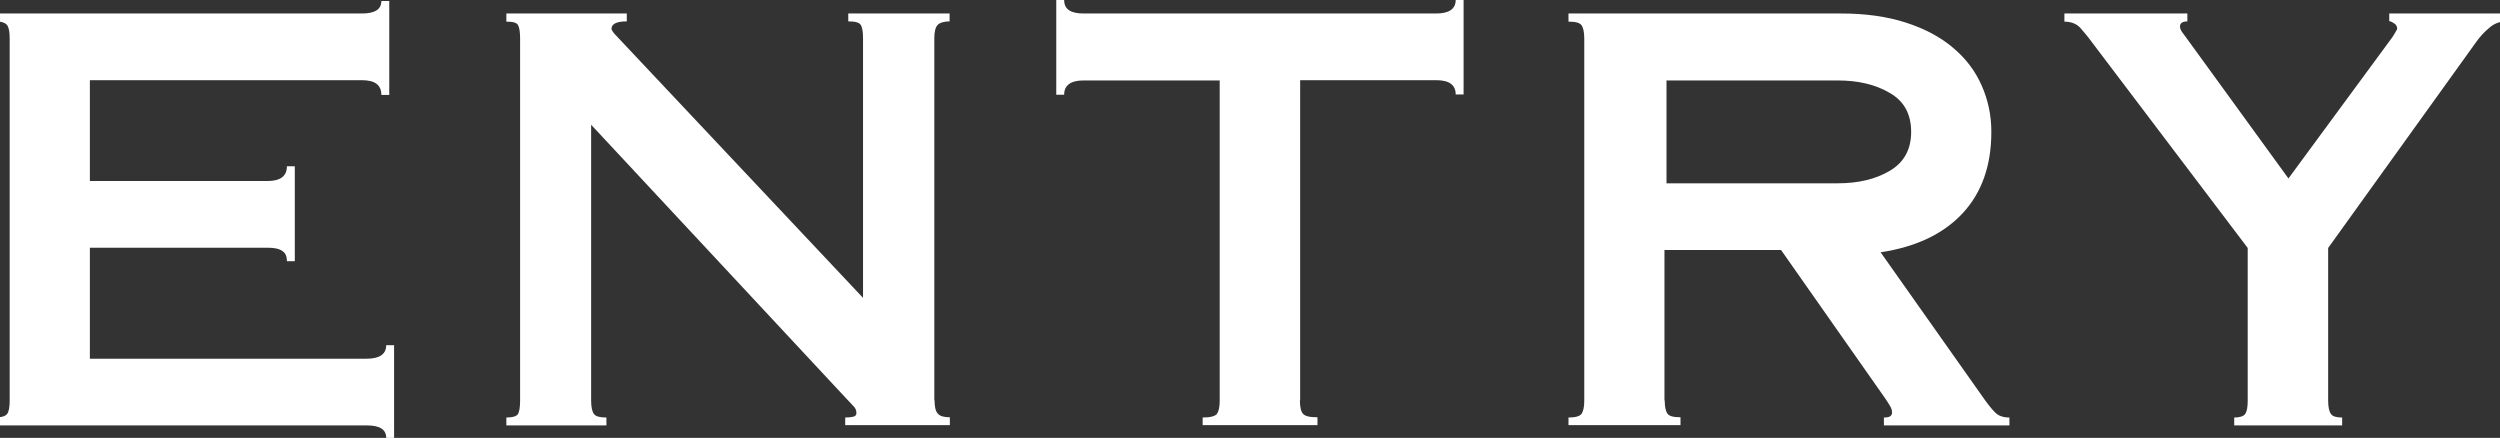
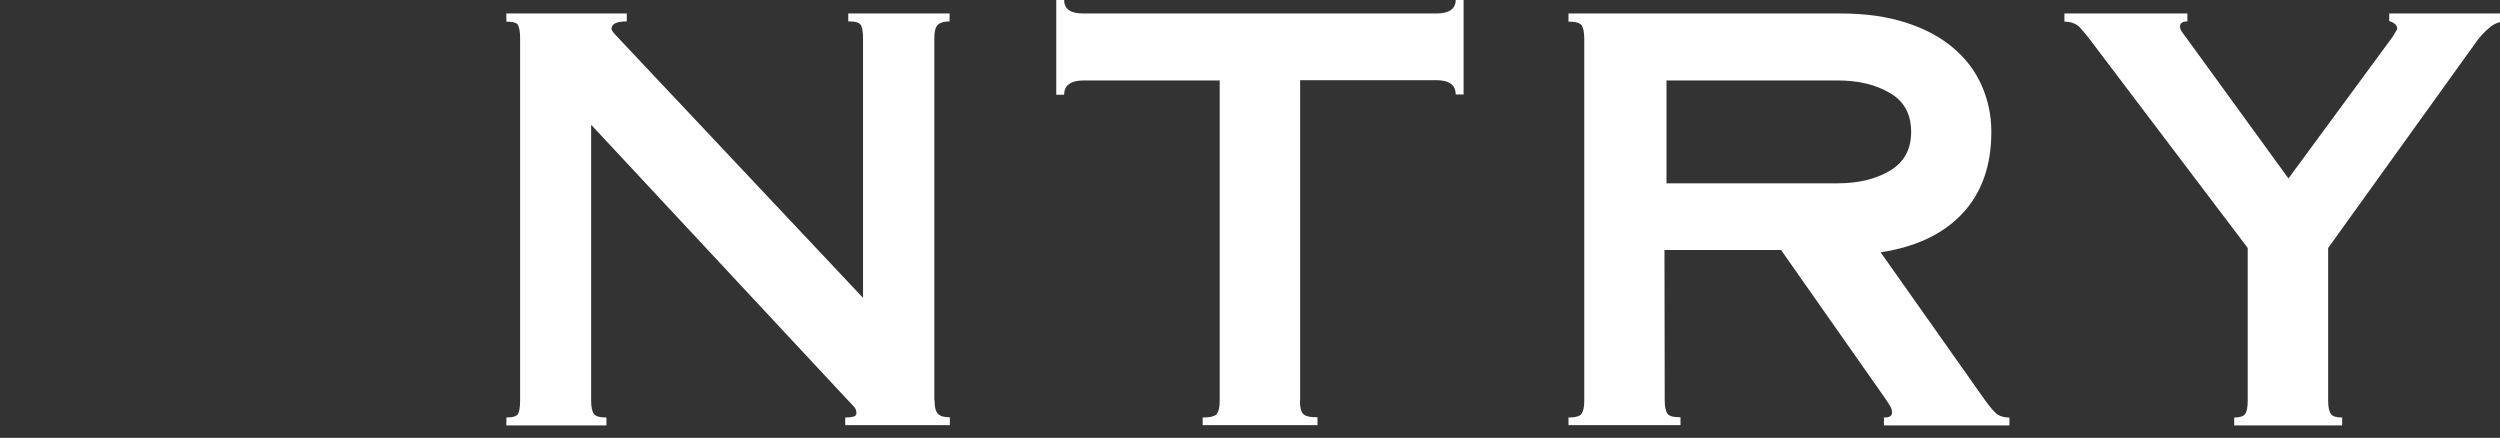
<svg xmlns="http://www.w3.org/2000/svg" version="1.1" id="レイヤー_1" x="0px" y="0px" viewBox="0 0 982 172" style="enable-background:new 0 0 982 172;" xml:space="preserve">
  <rect x="0" y="0" width="982" height="172" fill="#333333" stroke="none" />
  <style type="text/css">
	.st0{fill:#FFFFFF;}
</style>
  <g>
-     <path class="st0" d="M-2,164c2.5,0,4.1-0.5,4.8-1.4c0.7-1,1-2.7,1-5.2V15.1c0-2.5-0.3-4.3-1-5.2C2.1,8.9,0.5,8.4-2,8.4V5.3h144.2   c5,0,7.6-1.6,7.6-4.9h3.1v36.9h-3.1c0-3.9-2.5-5.8-7.6-5.8H35.3v39.6h69.8c5,0,7.6-1.9,7.6-5.8h3.1v37.3h-3.1c0-1.9-0.6-3.3-1.8-4   c-1.2-0.9-3.1-1.3-5.8-1.3H35.3v43.6h108.8c5,0,7.6-1.8,7.6-5.3h3.1V172h-3.1c0-3.3-2.5-4.9-7.6-4.9H-2V164z" />
    <path class="st0" d="M367.1,157.3c0,2.5,0.4,4.3,1.3,5.2c0.9,1,2.4,1.4,4.7,1.4v3.1H332V164c1.2,0,2.2-0.1,3.1-0.3   c0.9-0.2,1.3-0.7,1.3-1.4c0-1-0.3-1.9-1-2.6s-1.7-1.8-3.2-3.4l-100-107.3v108.4c0,2.5,0.4,4.3,1.1,5.2c0.7,1,2.4,1.4,4.9,1.4v3.1   h-39.3V164c2.5,0,4-0.5,4.6-1.4c0.5-1,0.8-2.7,0.8-5.2V15.1c0-2.5-0.3-4.3-0.8-5.2c-0.5-1-2-1.4-4.6-1.4V5.3h47.3v3.1   c-4,0-6,1-6,2.9c0,0.6,0.8,1.7,2.4,3.3l96.4,102.4v-102c0-2.5-0.3-4.3-0.9-5.2c-0.6-1-2.2-1.4-4.9-1.4V5.3h39.8v3.1   c-2.2,0-3.8,0.5-4.7,1.4c-0.9,1-1.3,2.7-1.3,5.2V157.3z" />
    <path class="st0" d="M510.6,157.3c0,2.5,0.4,4.3,1.2,5.2c0.8,1,2.7,1.4,5.7,1.4v3.1h-45.1V164c3,0,4.8-0.5,5.6-1.4   c0.7-1,1.1-2.7,1.1-5.2V31.6h-53.5c-5,0-7.6,1.9-7.6,5.6h-3.1V0h3.1c0,3.6,2.5,5.3,7.6,5.3h138.6c5,0,7.6-1.8,7.6-5.3h3.1v37.1   h-3.1c0-3.7-2.5-5.6-7.6-5.6h-53.5V157.3z" />
-     <path class="st0" d="M653.9,157.3c0,2.5,0.4,4.3,1.1,5.2c0.7,1,2.4,1.4,5.1,1.4v3.1h-44V164c2.7,0,4.4-0.5,5.1-1.4   c0.7-1,1.1-2.7,1.1-5.2V15.1c0-2.5-0.4-4.3-1.1-5.2c-0.7-1-2.4-1.4-5.1-1.4V5.3h107.1c9.6,0,18.1,1.2,25.5,3.6   c7.4,2.4,13.6,5.7,18.5,9.9c5,4.2,8.7,9.1,11.2,14.8c2.5,5.6,3.8,11.7,3.8,18.2c0,13.3-3.8,24-11.4,32.1   c-7.6,8.1-18.3,13.1-32.1,15.2l41.1,58.2c1.6,2.2,3,3.9,4.2,5c1.2,1.1,3,1.7,5.3,1.7v3.1h-49.3V164c1.3,0,2.2-0.2,2.6-0.6   c0.4-0.4,0.6-0.8,0.6-1.2c0-0.9-0.2-1.7-0.6-2.4c-0.4-0.7-1.1-1.9-2.3-3.6l-40.7-58h-45.8V157.3z M654.6,72h67.3   c8,0,14.8-1.6,20.4-4.9c5.6-3.3,8.4-8.4,8.4-15.3c0-7-2.8-12.1-8.4-15.3c-5.6-3.3-12.4-4.9-20.4-4.9h-67.3V72z" />
+     <path class="st0" d="M653.9,157.3c0,2.5,0.4,4.3,1.1,5.2c0.7,1,2.4,1.4,5.1,1.4v3.1h-44V164c2.7,0,4.4-0.5,5.1-1.4   c0.7-1,1.1-2.7,1.1-5.2V15.1c0-2.5-0.4-4.3-1.1-5.2c-0.7-1-2.4-1.4-5.1-1.4V5.3h107.1c9.6,0,18.1,1.2,25.5,3.6   c7.4,2.4,13.6,5.7,18.5,9.9c5,4.2,8.7,9.1,11.2,14.8c2.5,5.6,3.8,11.7,3.8,18.2c0,13.3-3.8,24-11.4,32.1   c-7.6,8.1-18.3,13.1-32.1,15.2l41.1,58.2c1.6,2.2,3,3.9,4.2,5c1.2,1.1,3,1.7,5.3,1.7v3.1h-49.3V164c1.3,0,2.2-0.2,2.6-0.6   c0.4-0.4,0.6-0.8,0.6-1.2c0-0.9-0.2-1.7-0.6-2.4c-0.4-0.7-1.1-1.9-2.3-3.6l-40.7-58h-45.8z M654.6,72h67.3   c8,0,14.8-1.6,20.4-4.9c5.6-3.3,8.4-8.4,8.4-15.3c0-7-2.8-12.1-8.4-15.3c-5.6-3.3-12.4-4.9-20.4-4.9h-67.3V72z" />
    <path class="st0" d="M859.2,5.3v3.1c-1.9,0-2.9,0.7-2.9,2c0,0.7,0.3,1.5,0.9,2.3c0.6,0.8,1.3,1.8,2.2,3l39.5,54.4l40.9-55.6   c0.4-0.7,0.9-1.4,1.2-2c0.4-0.6,0.6-1,0.6-1.3c0-0.7-0.3-1.4-1-1.9c-0.7-0.5-1.4-0.9-2.1-1V5.3H984v3.1c-2.4,0.1-4.5,1-6.3,2.6   c-1.9,1.6-3.6,3.4-5.2,5.7l-58,80.7v60c0,2.5,0.4,4.3,1.1,5.2c0.7,1,2.2,1.4,4.4,1.4v3.1h-42.4V164c2.2,0,3.7-0.5,4.3-1.4   c0.7-1,1-2.7,1-5.2v-60l-61.1-80.7c-1.6-2.2-3.2-4.1-4.7-5.8c-1.5-1.6-3.6-2.4-6.2-2.4V5.3H859.2z" />
  </g>
</svg>